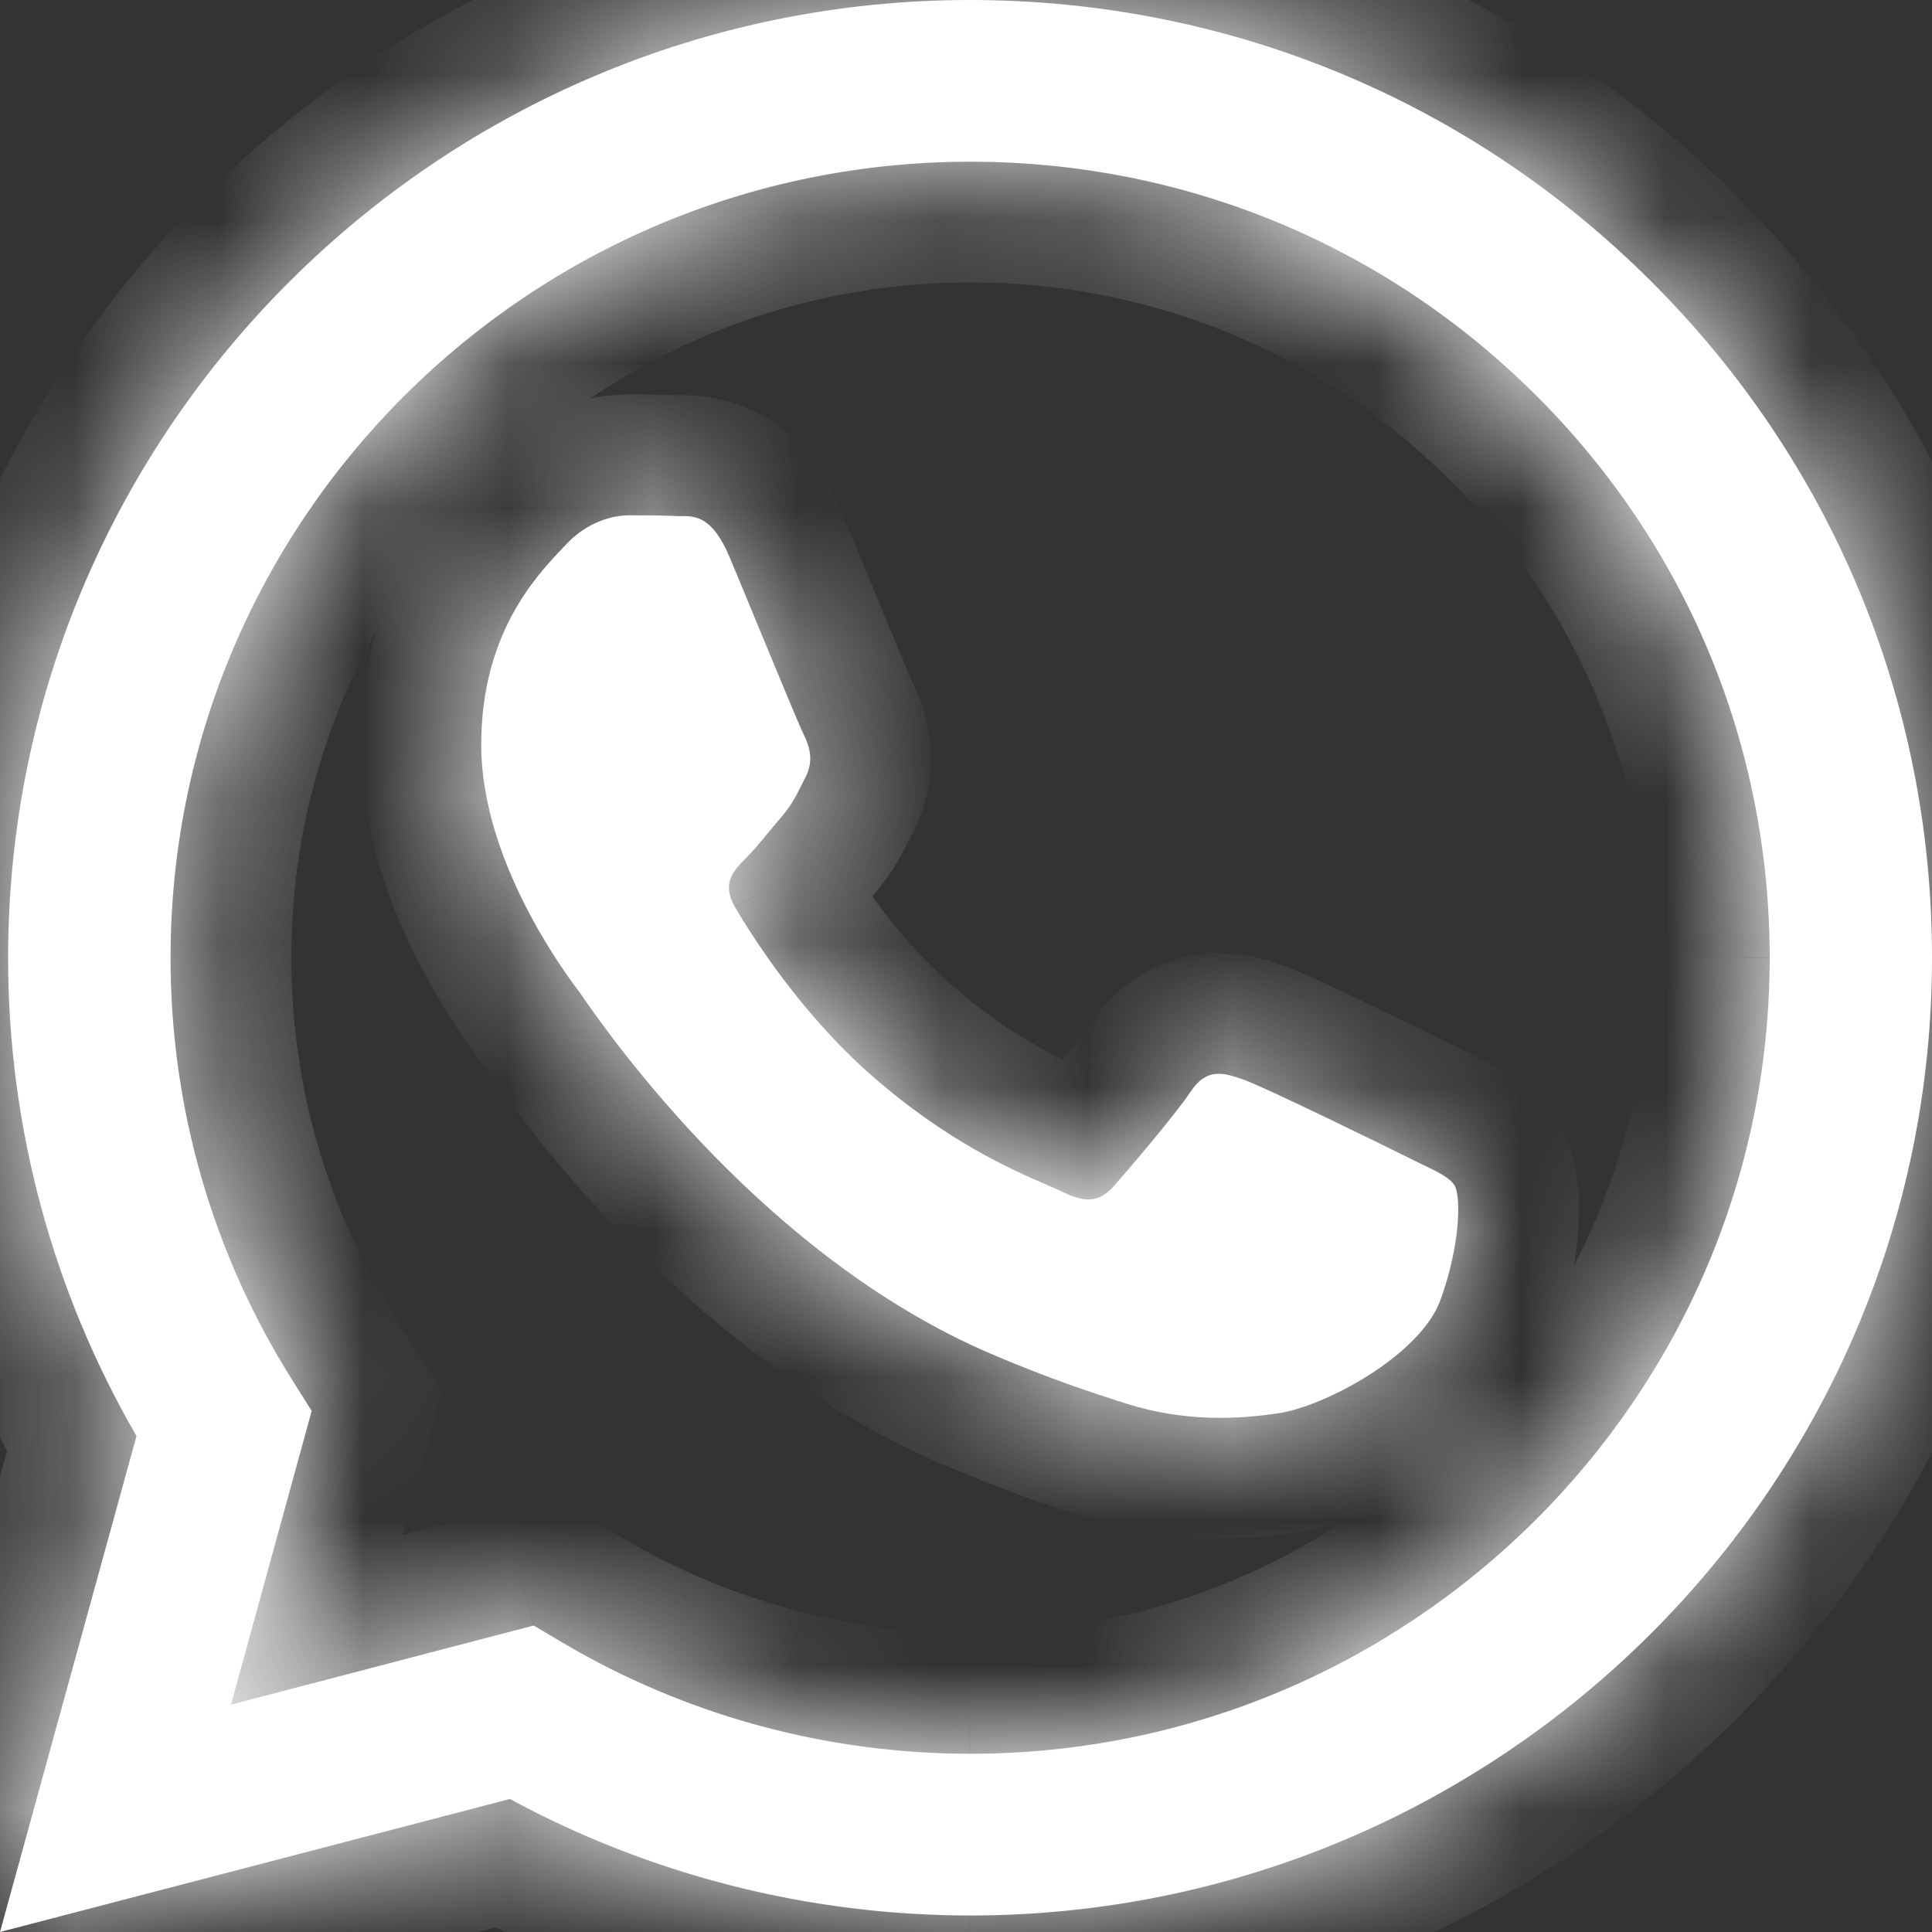
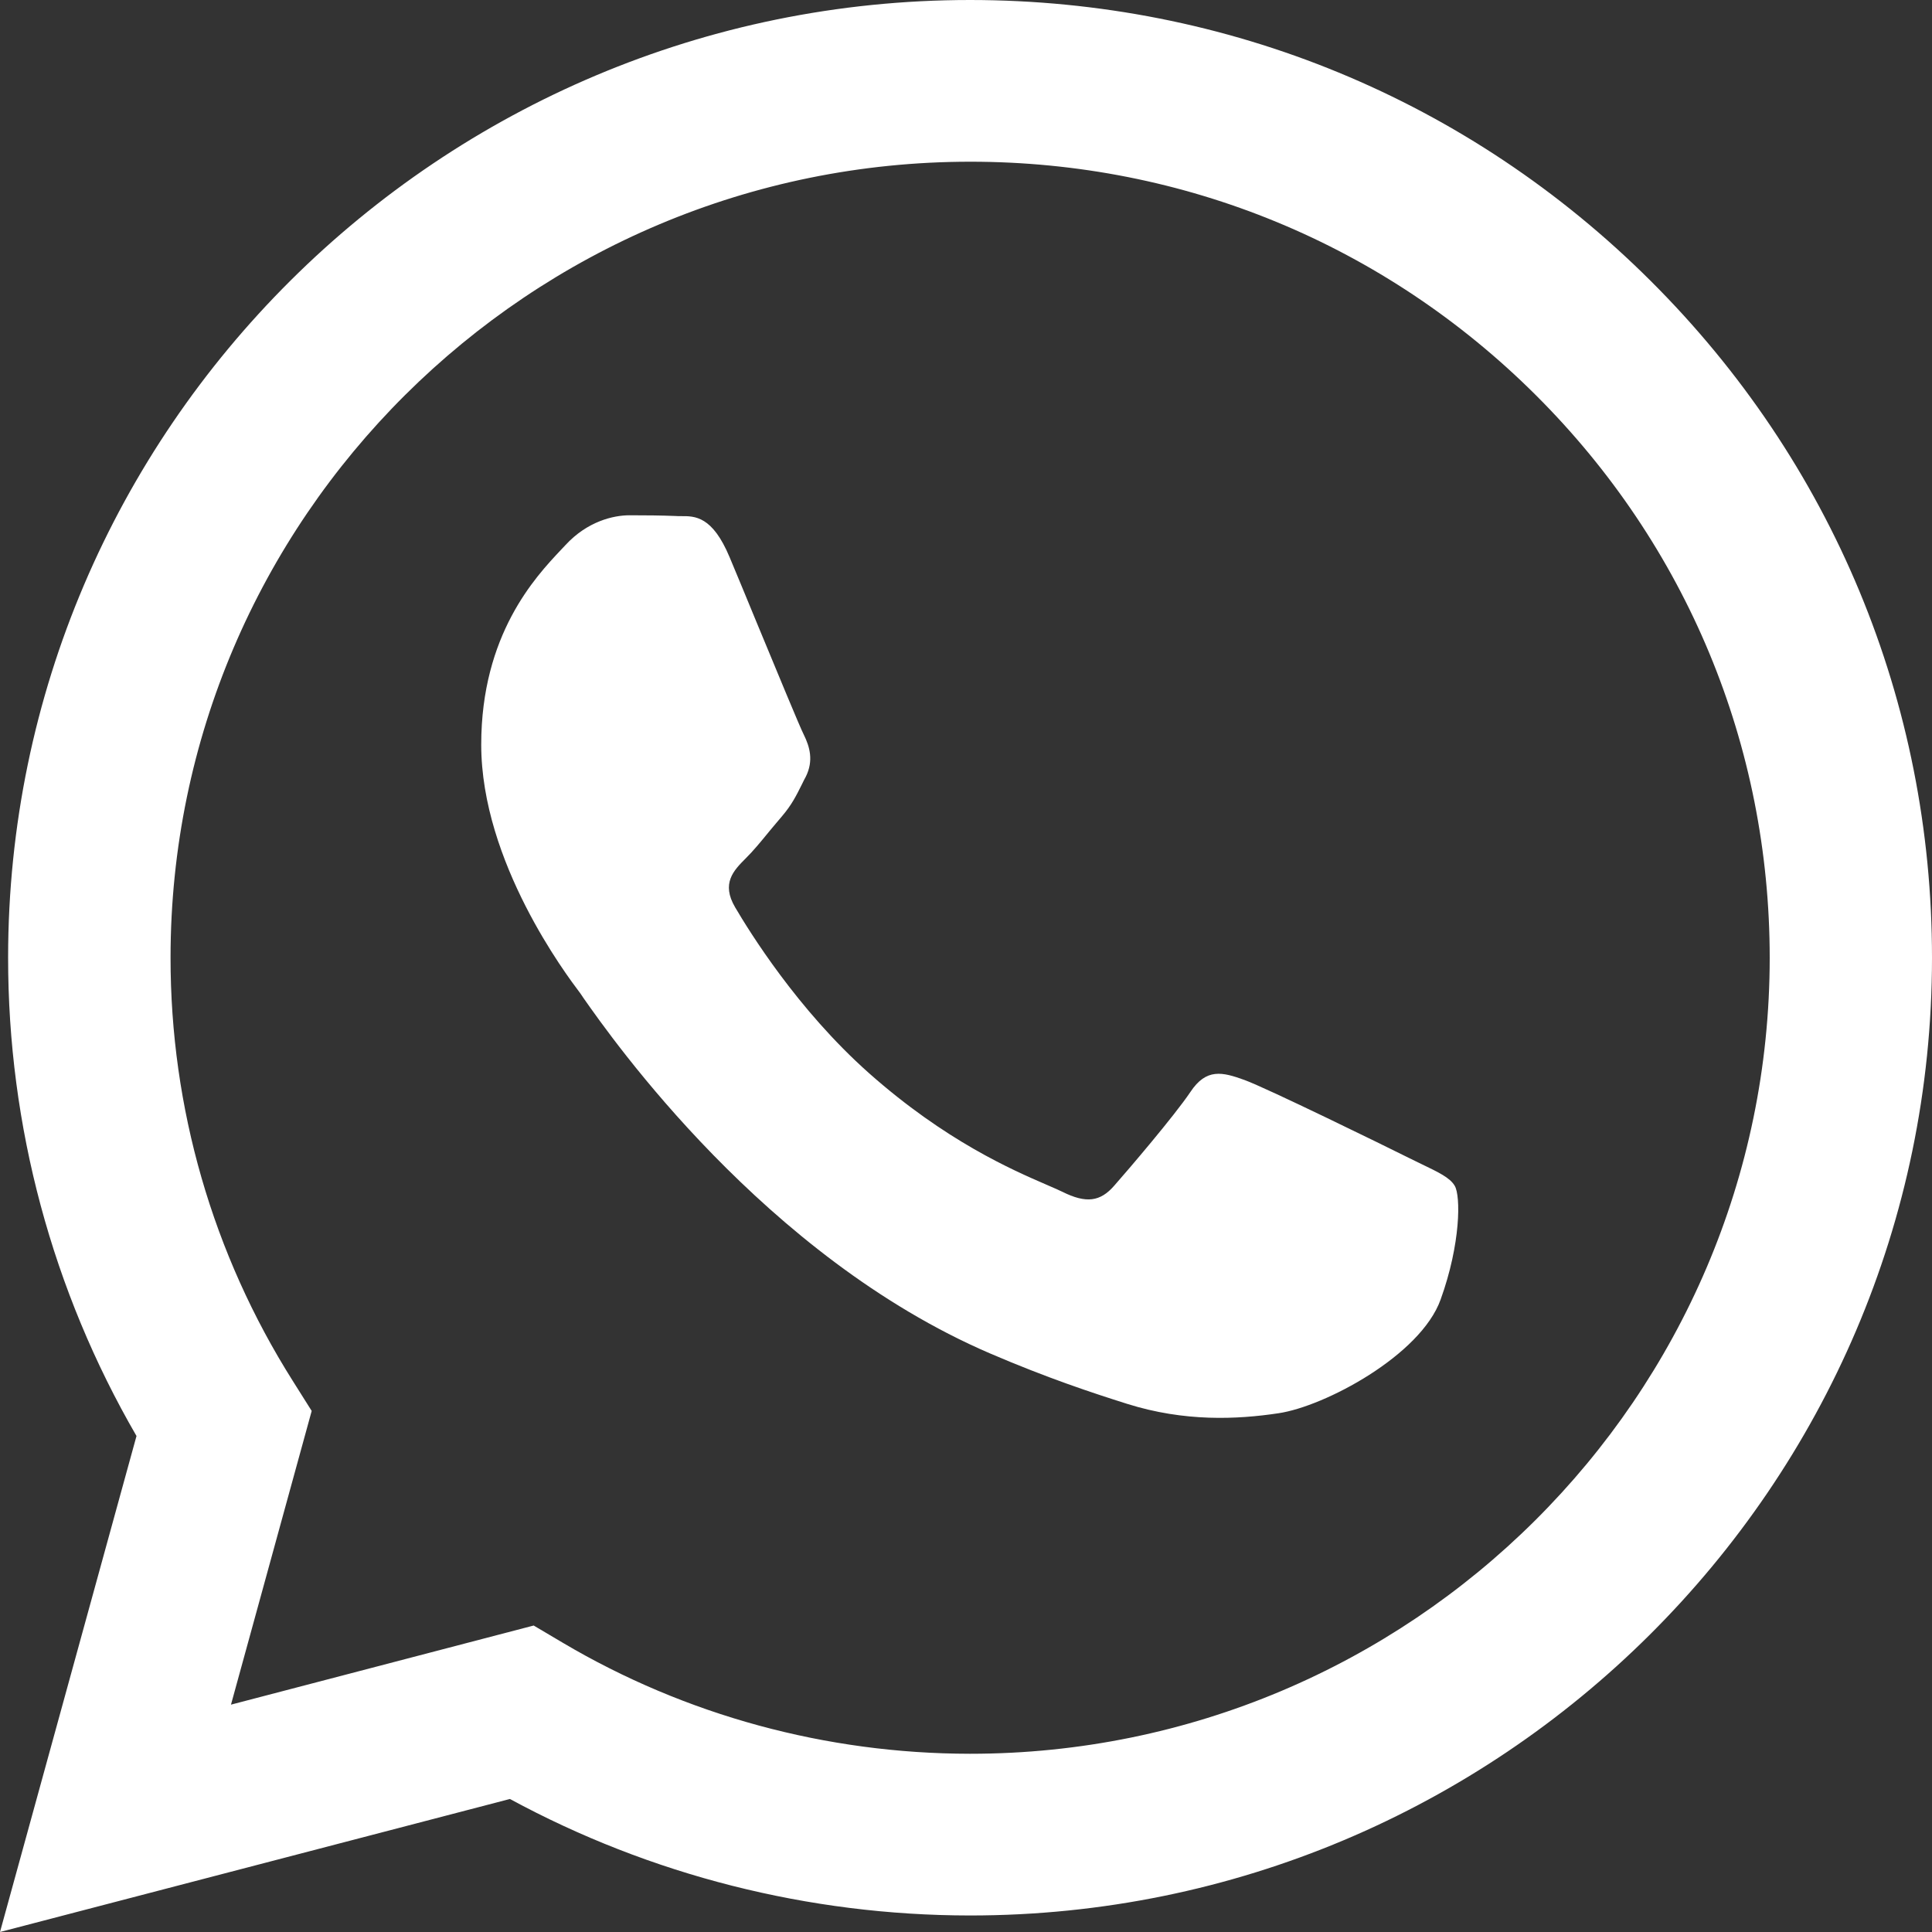
<svg xmlns="http://www.w3.org/2000/svg" viewBox="0 0 13.333 13.333" fill="none">
  <rect x="0" y="0" width="13.333" height="13.333" fill="#333333" stroke="none" />
  <mask id="path-1-inside-1_489_75" fill="white">
    <path fill-rule="evenodd" clip-rule="evenodd" d="M6.695 0C8.471 0.001 10.138 0.689 11.391 1.938C12.645 3.187 13.334 4.846 13.333 6.612C13.332 10.255 10.353 13.219 6.694 13.219H6.692C5.581 13.218 4.489 12.941 3.519 12.415L0 13.333L0.942 9.91C0.361 8.908 0.055 7.771 0.056 6.607C0.057 2.964 3.036 0 6.695 0ZM6.693 12.103H6.695C9.736 12.103 12.212 9.64 12.213 6.611C12.213 5.144 11.64 3.764 10.598 2.726C9.556 1.688 8.171 1.116 6.697 1.116C3.653 1.116 1.178 3.579 1.177 6.607C1.176 7.645 1.468 8.655 2.02 9.529L2.151 9.737L1.594 11.764L3.683 11.218L3.884 11.337C4.731 11.838 5.702 12.102 6.693 12.103ZM8.588 7.453C8.74 7.508 9.555 7.907 9.721 7.99C9.753 8.006 9.783 8.02 9.811 8.034C9.927 8.09 10.006 8.127 10.039 8.183C10.081 8.252 10.081 8.583 9.942 8.968C9.804 9.354 9.142 9.706 8.823 9.753C8.537 9.796 8.175 9.813 7.778 9.688C7.537 9.612 7.228 9.51 6.832 9.34C5.277 8.671 4.225 7.17 4.027 6.888C4.014 6.868 4.004 6.854 3.999 6.847L3.998 6.846C3.913 6.733 3.321 5.95 3.321 5.139C3.321 4.379 3.696 3.981 3.869 3.797C3.881 3.785 3.892 3.773 3.902 3.762C4.054 3.597 4.234 3.556 4.344 3.556C4.455 3.556 4.565 3.557 4.662 3.561C4.674 3.562 4.686 3.562 4.699 3.562C4.796 3.561 4.916 3.561 5.035 3.845C5.081 3.954 5.148 4.117 5.219 4.289C5.362 4.634 5.519 5.015 5.547 5.07C5.588 5.153 5.616 5.249 5.561 5.36C5.552 5.376 5.544 5.392 5.537 5.407C5.495 5.491 5.465 5.553 5.395 5.635C5.367 5.667 5.339 5.702 5.31 5.736C5.253 5.806 5.196 5.875 5.146 5.924C5.063 6.007 4.976 6.096 5.073 6.261C5.17 6.426 5.503 6.967 5.996 7.405C6.526 7.875 6.987 8.074 7.22 8.175C7.266 8.195 7.303 8.211 7.33 8.224C7.496 8.307 7.593 8.293 7.689 8.183C7.786 8.073 8.104 7.701 8.215 7.536C8.325 7.37 8.436 7.398 8.588 7.453Z" />
  </mask>
  <path fill-rule="evenodd" clip-rule="evenodd" d="M6.695 0C8.471 0.001 10.138 0.689 11.391 1.938C12.645 3.187 13.334 4.846 13.333 6.612C13.332 10.255 10.353 13.219 6.694 13.219H6.692C5.581 13.218 4.489 12.941 3.519 12.415L0 13.333L0.942 9.91C0.361 8.908 0.055 7.771 0.056 6.607C0.057 2.964 3.036 0 6.695 0ZM6.693 12.103H6.695C9.736 12.103 12.212 9.64 12.213 6.611C12.213 5.144 11.64 3.764 10.598 2.726C9.556 1.688 8.171 1.116 6.697 1.116C3.653 1.116 1.178 3.579 1.177 6.607C1.176 7.645 1.468 8.655 2.02 9.529L2.151 9.737L1.594 11.764L3.683 11.218L3.884 11.337C4.731 11.838 5.702 12.102 6.693 12.103ZM8.588 7.453C8.74 7.508 9.555 7.907 9.721 7.99C9.753 8.006 9.783 8.02 9.811 8.034C9.927 8.09 10.006 8.127 10.039 8.183C10.081 8.252 10.081 8.583 9.942 8.968C9.804 9.354 9.142 9.706 8.823 9.753C8.537 9.796 8.175 9.813 7.778 9.688C7.537 9.612 7.228 9.51 6.832 9.34C5.277 8.671 4.225 7.17 4.027 6.888C4.014 6.868 4.004 6.854 3.999 6.847L3.998 6.846C3.913 6.733 3.321 5.95 3.321 5.139C3.321 4.379 3.696 3.981 3.869 3.797C3.881 3.785 3.892 3.773 3.902 3.762C4.054 3.597 4.234 3.556 4.344 3.556C4.455 3.556 4.565 3.557 4.662 3.561C4.674 3.562 4.686 3.562 4.699 3.562C4.796 3.561 4.916 3.561 5.035 3.845C5.081 3.954 5.148 4.117 5.219 4.289C5.362 4.634 5.519 5.015 5.547 5.07C5.588 5.153 5.616 5.249 5.561 5.36C5.552 5.376 5.544 5.392 5.537 5.407C5.495 5.491 5.465 5.553 5.395 5.635C5.367 5.667 5.339 5.702 5.31 5.736C5.253 5.806 5.196 5.875 5.146 5.924C5.063 6.007 4.976 6.096 5.073 6.261C5.17 6.426 5.503 6.967 5.996 7.405C6.526 7.875 6.987 8.074 7.22 8.175C7.266 8.195 7.303 8.211 7.33 8.224C7.496 8.307 7.593 8.293 7.689 8.183C7.786 8.073 8.104 7.701 8.215 7.536C8.325 7.37 8.436 7.398 8.588 7.453Z" fill="white" />
-   <path d="M6.695 0L6.695 -0.833H6.695V0ZM11.391 1.938L10.803 2.528L10.803 2.528L11.391 1.938ZM13.333 6.612L12.5 6.612V6.612L13.333 6.612ZM6.692 13.219L6.691 14.052H6.692V13.219ZM3.519 12.415L3.917 11.682L3.628 11.525L3.309 11.608L3.519 12.415ZM0 13.333L-0.803 13.112L-1.186 14.504L0.21 14.14L0 13.333ZM0.942 9.91L1.745 10.131L1.838 9.794L1.663 9.492L0.942 9.91ZM0.056 6.607L0.889 6.607V6.607L0.056 6.607ZM6.693 12.103L6.692 12.936H6.693V12.103ZM12.213 6.611L13.046 6.612V6.611L12.213 6.611ZM10.598 2.726L10.01 3.317L10.01 3.317L10.598 2.726ZM6.697 1.116L6.697 0.282H6.697V1.116ZM1.177 6.607L2.01 6.607V6.607L1.177 6.607ZM2.02 9.529L2.725 9.085L2.725 9.084L2.02 9.529ZM2.151 9.737L2.955 9.958L3.052 9.604L2.856 9.293L2.151 9.737ZM1.594 11.764L0.791 11.543L0.408 12.935L1.805 12.57L1.594 11.764ZM3.683 11.218L4.106 10.501L3.808 10.325L3.472 10.412L3.683 11.218ZM3.884 11.337L4.308 10.62L4.308 10.62L3.884 11.337ZM8.588 7.453L8.304 8.236L8.304 8.237L8.588 7.453ZM9.721 7.99L10.093 7.244L10.093 7.244L9.721 7.99ZM9.811 8.034L10.173 7.283L10.172 7.283L9.811 8.034ZM10.039 8.183L9.325 8.612L9.325 8.613L10.039 8.183ZM9.942 8.968L9.158 8.687L9.158 8.687L9.942 8.968ZM8.823 9.753L8.7 8.929L8.7 8.929L8.823 9.753ZM7.778 9.688L8.029 8.893L8.029 8.893L7.778 9.688ZM6.832 9.34L7.161 8.574L7.161 8.574L6.832 9.34ZM4.027 6.888L3.345 7.366L3.345 7.366L4.027 6.888ZM3.999 6.847L4.665 6.347L4.659 6.339L3.999 6.847ZM3.998 6.846L3.333 7.349L3.337 7.354L3.998 6.846ZM3.869 3.797L4.476 4.368L4.476 4.368L3.869 3.797ZM3.902 3.762L3.289 3.198L3.288 3.199L3.902 3.762ZM4.662 3.561L4.704 2.729L4.704 2.729L4.662 3.561ZM4.699 3.562L4.694 2.728L4.693 2.728L4.699 3.562ZM5.035 3.845L5.804 3.523L5.804 3.523L5.035 3.845ZM5.219 4.289L4.449 4.607L4.449 4.607L5.219 4.289ZM5.547 5.07L4.802 5.444L4.802 5.444L5.547 5.07ZM5.561 5.36L6.305 5.735L6.305 5.734L5.561 5.36ZM5.537 5.407L6.284 5.776L6.284 5.776L5.537 5.407ZM5.395 5.635L4.763 5.092L4.763 5.092L5.395 5.635ZM5.31 5.736L5.953 6.267L5.953 6.267L5.31 5.736ZM5.146 5.924L5.732 6.516L5.733 6.516L5.146 5.924ZM5.073 6.261L4.354 6.682L4.354 6.683L5.073 6.261ZM5.996 7.405L6.549 6.782L6.549 6.782L5.996 7.405ZM7.22 8.175L6.89 8.94L6.89 8.94L7.22 8.175ZM7.33 8.224L7.702 7.478L7.702 7.478L7.33 8.224ZM6.694 0.833C8.251 0.834 9.706 1.435 10.803 2.528L11.979 1.347C10.569 -0.058 8.691 -0.833 6.695 -0.833L6.694 0.833ZM10.803 2.528C11.9 3.621 12.501 5.068 12.5 6.612L14.167 6.613C14.168 4.625 13.389 2.752 11.979 1.347L10.803 2.528ZM12.5 6.612C12.499 9.791 9.897 12.386 6.694 12.386V14.052C10.81 14.052 14.165 10.719 14.167 6.612L12.5 6.612ZM6.694 12.386H6.692V14.052H6.694V12.386ZM6.692 12.386C5.719 12.385 4.764 12.142 3.917 11.682L3.122 13.147C4.214 13.74 5.442 14.052 6.691 14.052L6.692 12.386ZM3.309 11.608L-0.21 12.527L0.21 14.14L3.73 13.221L3.309 11.608ZM0.803 13.554L1.745 10.131L0.138 9.689L-0.803 13.112L0.803 13.554ZM1.663 9.492C1.156 8.617 0.889 7.625 0.889 6.607L-0.778 6.606C-0.778 7.917 -0.434 9.198 0.221 10.328L1.663 9.492ZM0.889 6.607C0.89 3.428 3.492 0.833 6.695 0.833V-0.833C2.579 -0.833 -0.776 2.5 -0.778 6.606L0.889 6.607ZM6.693 12.936H6.695V11.27H6.693V12.936ZM6.695 12.936C10.193 12.936 13.045 10.103 13.046 6.612L11.379 6.611C11.378 9.176 9.28 11.27 6.695 11.27V12.936ZM13.046 6.611C13.046 4.922 12.385 3.33 11.186 2.136L10.01 3.317C10.895 4.198 11.38 5.366 11.379 6.611L13.046 6.611ZM11.186 2.136C9.988 0.942 8.391 0.283 6.697 0.282L6.697 1.949C7.951 1.949 9.124 2.435 10.01 3.317L11.186 2.136ZM6.697 0.282C3.197 0.282 0.345 3.115 0.343 6.607L2.01 6.607C2.011 4.043 4.11 1.949 6.697 1.949V0.282ZM0.343 6.606C0.343 7.801 0.679 8.966 1.316 9.974L2.725 9.084C2.257 8.344 2.01 7.488 2.01 6.607L0.343 6.606ZM1.315 9.974L1.447 10.182L2.856 9.293L2.725 9.085L1.315 9.974ZM1.348 9.516L0.791 11.543L2.398 11.985L2.955 9.958L1.348 9.516ZM1.805 12.57L3.893 12.025L3.472 10.412L1.384 10.957L1.805 12.57ZM3.259 11.936L3.46 12.055L4.308 10.62L4.106 10.501L3.259 11.936ZM3.46 12.055C4.437 12.631 5.554 12.936 6.692 12.936L6.693 11.27C5.851 11.269 5.026 11.044 4.308 10.62L3.46 12.055ZM8.304 8.237C8.302 8.236 8.346 8.254 8.456 8.305C8.551 8.349 8.668 8.405 8.789 8.462C9.029 8.578 9.271 8.697 9.35 8.736L10.093 7.244C10.006 7.201 9.757 7.079 9.51 6.96C9.29 6.854 8.998 6.715 8.872 6.669L8.304 8.237ZM9.35 8.736C9.388 8.755 9.422 8.771 9.45 8.785L10.172 7.283C10.145 7.269 10.119 7.257 10.093 7.244L9.35 8.736ZM9.45 8.785C9.481 8.8 9.499 8.809 9.515 8.816C9.529 8.824 9.529 8.824 9.522 8.82C9.515 8.816 9.488 8.799 9.454 8.769C9.419 8.738 9.37 8.687 9.325 8.612L10.754 7.754C10.634 7.555 10.471 7.446 10.391 7.397C10.309 7.348 10.218 7.305 10.173 7.283L9.45 8.785ZM9.325 8.613C9.292 8.557 9.272 8.509 9.261 8.478C9.25 8.447 9.244 8.421 9.24 8.404C9.232 8.371 9.231 8.35 9.23 8.346C9.23 8.337 9.231 8.349 9.228 8.385C9.222 8.454 9.203 8.563 9.158 8.687L10.727 9.249C10.821 8.988 10.87 8.739 10.888 8.529C10.897 8.425 10.9 8.318 10.892 8.215C10.887 8.159 10.873 7.952 10.753 7.753L9.325 8.613ZM9.158 8.687C9.178 8.63 9.197 8.625 9.16 8.662C9.128 8.695 9.075 8.739 9.002 8.785C8.931 8.83 8.857 8.869 8.791 8.896C8.719 8.926 8.688 8.931 8.7 8.929L8.945 10.577C9.26 10.53 9.618 10.369 9.899 10.19C10.159 10.024 10.561 9.713 10.727 9.249L9.158 8.687ZM8.7 8.929C8.483 8.961 8.261 8.966 8.029 8.893L7.527 10.482C8.089 10.66 8.59 10.63 8.946 10.577L8.7 8.929ZM8.029 8.893C7.8 8.821 7.521 8.729 7.161 8.574L6.503 10.105C6.935 10.291 7.274 10.402 7.527 10.482L8.029 8.893ZM7.161 8.574C5.845 8.009 4.911 6.696 4.71 6.41L3.345 7.366C3.54 7.645 4.708 9.334 6.503 10.106L7.161 8.574ZM4.71 6.41C4.702 6.398 4.681 6.368 4.665 6.347L3.332 7.347C3.33 7.345 3.329 7.343 3.328 7.342C3.327 7.341 3.327 7.34 3.327 7.34C3.327 7.34 3.327 7.341 3.329 7.344C3.333 7.349 3.337 7.355 3.345 7.366L4.71 6.41ZM4.659 6.339L4.658 6.338L3.337 7.354L3.338 7.355L4.659 6.339ZM4.663 6.344C4.63 6.301 4.495 6.122 4.37 5.876C4.239 5.618 4.154 5.357 4.154 5.139H2.488C2.488 5.733 2.699 6.268 2.885 6.633C3.077 7.009 3.28 7.279 3.333 7.349L4.663 6.344ZM4.154 5.139C4.154 4.905 4.21 4.748 4.266 4.643C4.326 4.53 4.396 4.453 4.476 4.368L3.262 3.226C3.046 3.456 2.488 4.054 2.488 5.139H4.154ZM4.476 4.368C4.487 4.357 4.502 4.341 4.516 4.326L3.288 3.199C3.282 3.205 3.275 3.212 3.262 3.227L4.476 4.368ZM4.515 4.327C4.501 4.341 4.478 4.359 4.447 4.371C4.42 4.382 4.387 4.389 4.344 4.389V2.722C4.044 2.722 3.626 2.832 3.289 3.198L4.515 4.327ZM4.344 4.389C4.454 4.389 4.546 4.39 4.62 4.394L4.704 2.729C4.585 2.723 4.456 2.722 4.344 2.722V4.389ZM4.62 4.394C4.66 4.396 4.696 4.395 4.706 4.395L4.693 2.728C4.69 2.729 4.688 2.729 4.687 2.729C4.686 2.729 4.686 2.729 4.686 2.729C4.688 2.729 4.694 2.729 4.704 2.729L4.62 4.394ZM4.704 4.395C4.755 4.395 4.587 4.408 4.421 4.305C4.269 4.211 4.24 4.102 4.267 4.166L5.804 3.523C5.712 3.303 5.563 3.052 5.297 2.888C5.017 2.714 4.74 2.728 4.694 2.728L4.704 4.395ZM4.266 4.166C4.311 4.274 4.378 4.434 4.449 4.607L5.99 3.971C5.919 3.8 5.851 3.635 5.804 3.523L4.266 4.166ZM4.449 4.607C4.579 4.922 4.756 5.352 4.802 5.444L6.292 4.697C6.299 4.711 6.295 4.704 6.27 4.646C6.251 4.601 6.225 4.54 6.195 4.468C6.135 4.324 6.061 4.144 5.99 3.971L4.449 4.607ZM4.802 5.444C4.8 5.441 4.771 5.384 4.761 5.294C4.75 5.189 4.769 5.079 4.816 4.986L6.305 5.734C6.532 5.282 6.385 4.883 6.292 4.697L4.802 5.444ZM4.817 4.984C4.806 5.005 4.797 5.024 4.789 5.039L6.284 5.776C6.292 5.76 6.298 5.748 6.305 5.735L4.817 4.984ZM4.79 5.039C4.778 5.061 4.772 5.073 4.767 5.084C4.762 5.093 4.761 5.095 4.761 5.095C4.761 5.094 4.763 5.092 4.764 5.09C4.766 5.088 4.766 5.088 4.763 5.092L6.026 6.178C6.17 6.011 6.239 5.868 6.284 5.776L4.79 5.039ZM4.763 5.092C4.729 5.131 4.694 5.173 4.667 5.206L5.953 6.267C5.983 6.23 6.005 6.203 6.026 6.178L4.763 5.092ZM4.667 5.206C4.637 5.242 4.614 5.27 4.593 5.294C4.583 5.306 4.575 5.315 4.569 5.322C4.566 5.326 4.563 5.328 4.562 5.33C4.561 5.331 4.56 5.332 4.56 5.332C4.559 5.333 4.559 5.333 4.559 5.333L5.733 6.516C5.818 6.431 5.905 6.325 5.953 6.267L4.667 5.206ZM4.56 5.332C4.54 5.351 4.356 5.517 4.261 5.77C4.137 6.104 4.206 6.429 4.354 6.682L5.792 5.84C5.811 5.873 5.846 5.943 5.859 6.044C5.872 6.153 5.858 6.26 5.823 6.353C5.791 6.438 5.75 6.493 5.733 6.513C5.719 6.531 5.709 6.54 5.732 6.516L4.56 5.332ZM4.354 6.683C4.465 6.871 4.851 7.502 5.443 8.028L6.549 6.782C6.155 6.432 5.875 5.981 5.792 5.84L4.354 6.683ZM5.443 8.028C6.071 8.586 6.628 8.827 6.89 8.94L7.551 7.41C7.345 7.321 6.981 7.164 6.549 6.782L5.443 8.028ZM6.89 8.94C6.914 8.95 6.93 8.957 6.944 8.964C6.958 8.97 6.961 8.971 6.958 8.97L7.702 7.478C7.649 7.452 7.587 7.426 7.55 7.41L6.89 8.94ZM6.958 8.97C7.096 9.039 7.339 9.139 7.635 9.103C7.966 9.063 8.187 8.879 8.316 8.733L7.063 7.633C7.095 7.597 7.219 7.475 7.436 7.449C7.618 7.427 7.73 7.492 7.702 7.478L6.958 8.97ZM8.316 8.733C8.402 8.634 8.76 8.219 8.907 7.999L7.522 7.073C7.494 7.115 7.413 7.217 7.305 7.349C7.205 7.47 7.106 7.584 7.063 7.633L8.316 8.733ZM8.907 7.999C8.895 8.017 8.855 8.073 8.776 8.128C8.689 8.189 8.586 8.228 8.48 8.24C8.384 8.25 8.315 8.236 8.293 8.231C8.274 8.227 8.269 8.224 8.304 8.236L8.872 6.67C8.821 6.651 8.575 6.551 8.291 6.584C7.916 6.626 7.667 6.855 7.522 7.073L8.907 7.999Z" fill="white" mask="url(#path-1-inside-1_489_75)" />
</svg>